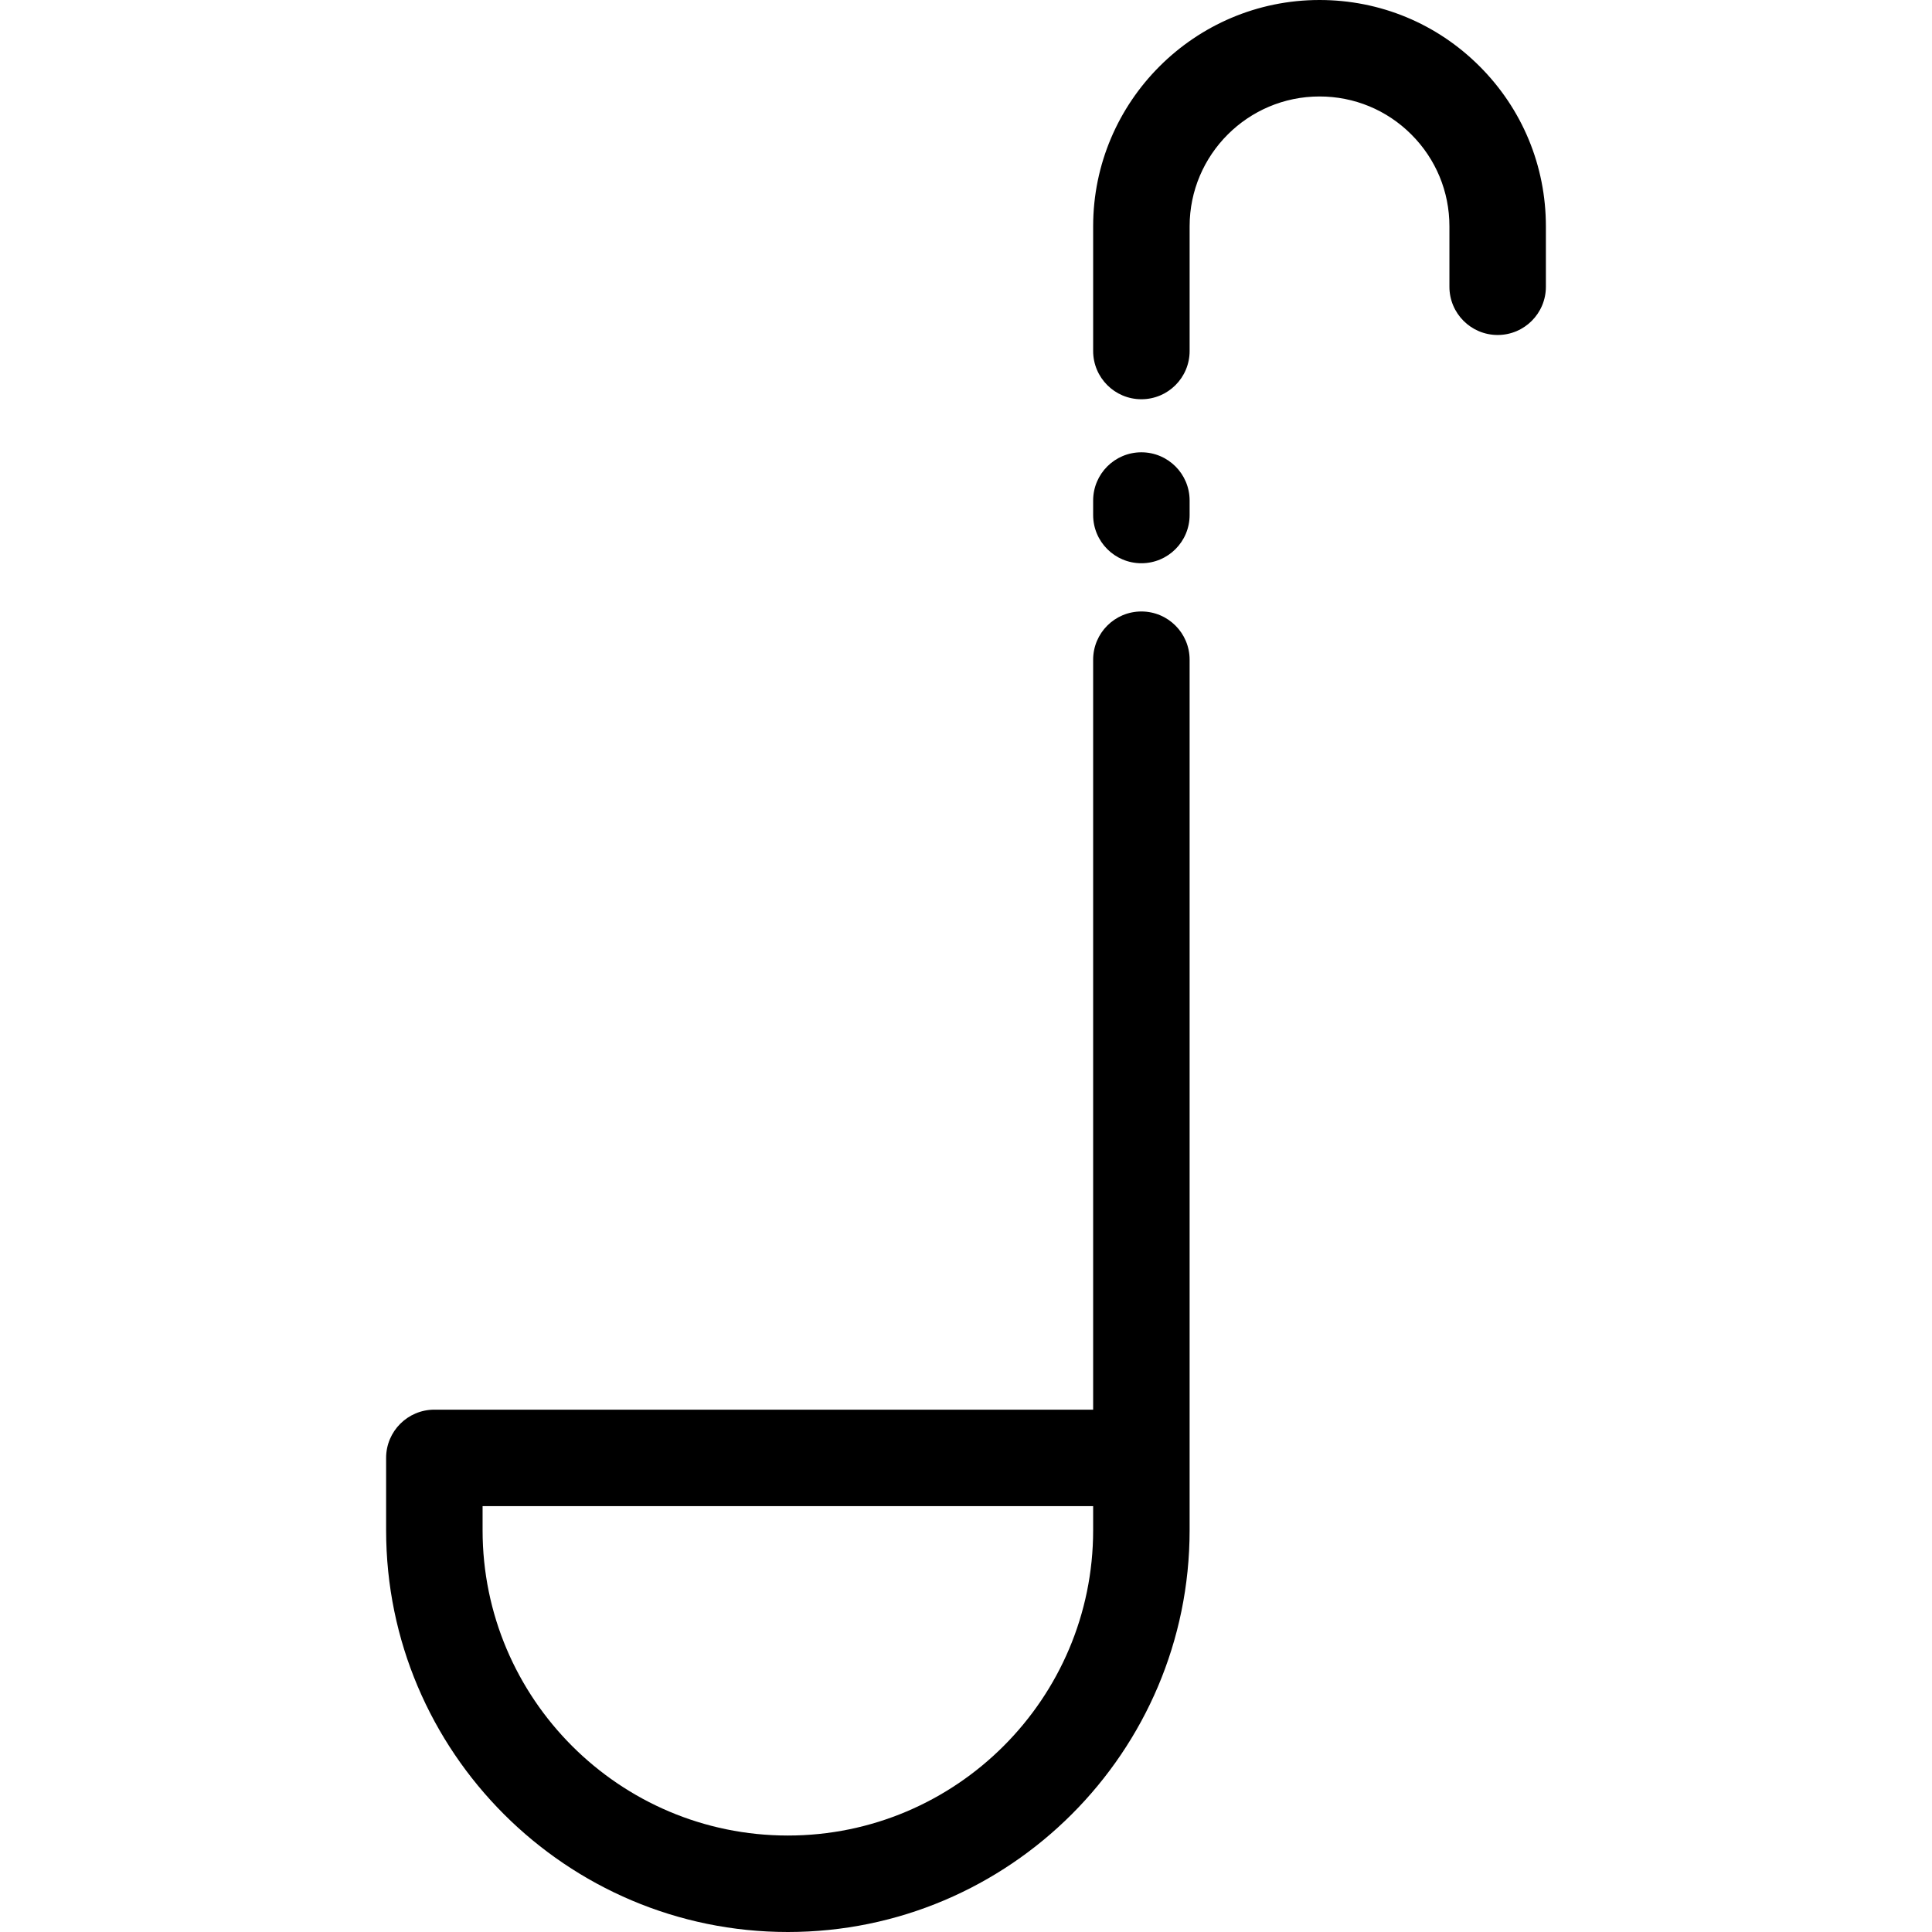
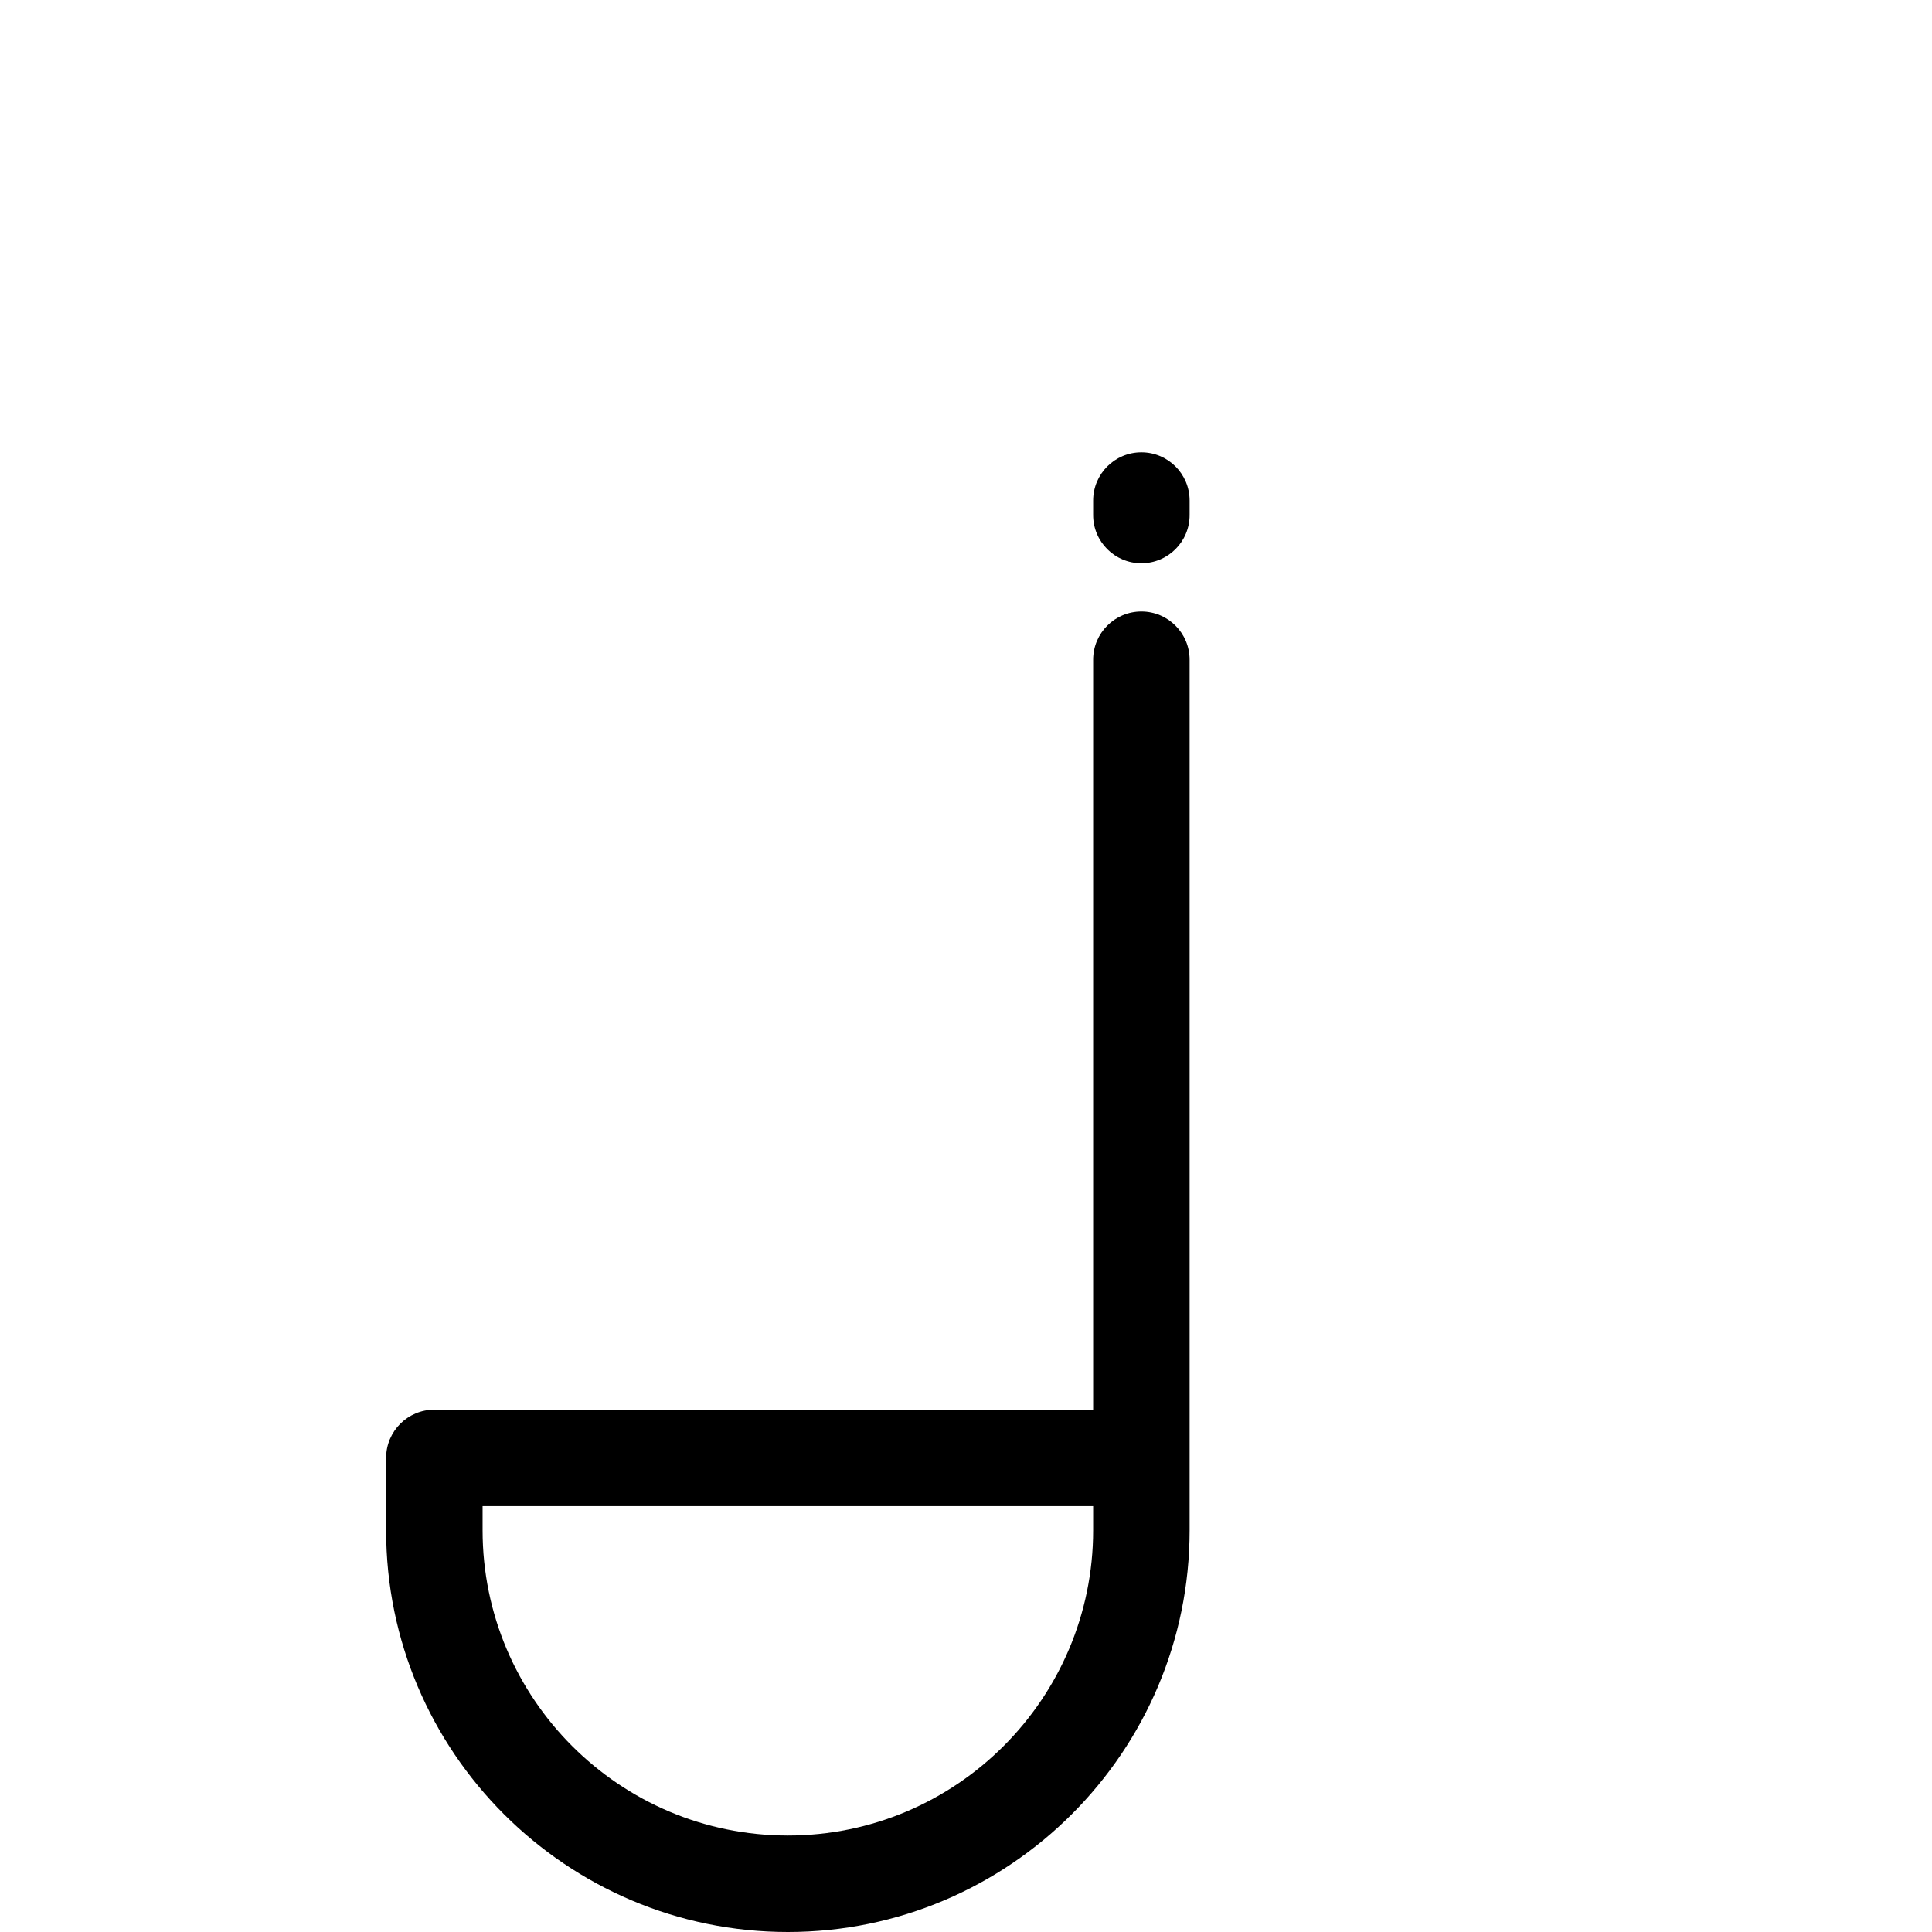
<svg xmlns="http://www.w3.org/2000/svg" fill="#000000" height="800px" width="800px" version="1.1" id="Layer_1" viewBox="0 0 512 512" xml:space="preserve">
  <g>
    <g>
-       <path d="M392.1,17.561C380.775,6.237,365.711,0,349.686,0c-33.078,0-59.99,26.905-59.99,59.977V93.02    c0,7.059,5.723,12.783,12.783,12.783s12.783-5.724,12.783-12.783V59.977c0-18.975,15.443-34.411,34.424-34.411    c9.197,0,17.841,3.578,24.337,10.074c6.505,6.504,10.087,15.148,10.087,24.337v16.016c0,7.059,5.723,12.783,12.783,12.783    s12.783-5.724,12.783-12.783V59.977C409.675,43.959,403.433,28.894,392.1,17.561z" />
-     </g>
+       </g>
  </g>
  <g>
    <g>
      <path d="M302.478,119.864c-7.06,0-12.783,5.724-12.783,12.783v3.835c0,7.059,5.723,12.783,12.783,12.783    s12.783-5.724,12.783-12.783v-3.835C315.26,125.587,309.537,119.864,302.478,119.864z" />
    </g>
  </g>
  <g>
    <g>
      <path d="M302.478,162.047c-7.06,0-12.783,5.724-12.783,12.783v198.747H115.108c-7.06,0-12.783,5.724-12.783,12.783v19.174    C102.325,464.24,150.086,512,208.793,512S315.26,464.24,315.26,405.534v-19.174V174.83    C315.26,167.77,309.537,162.047,302.478,162.047z M289.695,405.534c0,44.608-36.293,80.901-80.902,80.901    c-44.609,0-80.902-36.293-80.902-80.901v-6.391h161.804V405.534z" />
    </g>
  </g>
</svg>